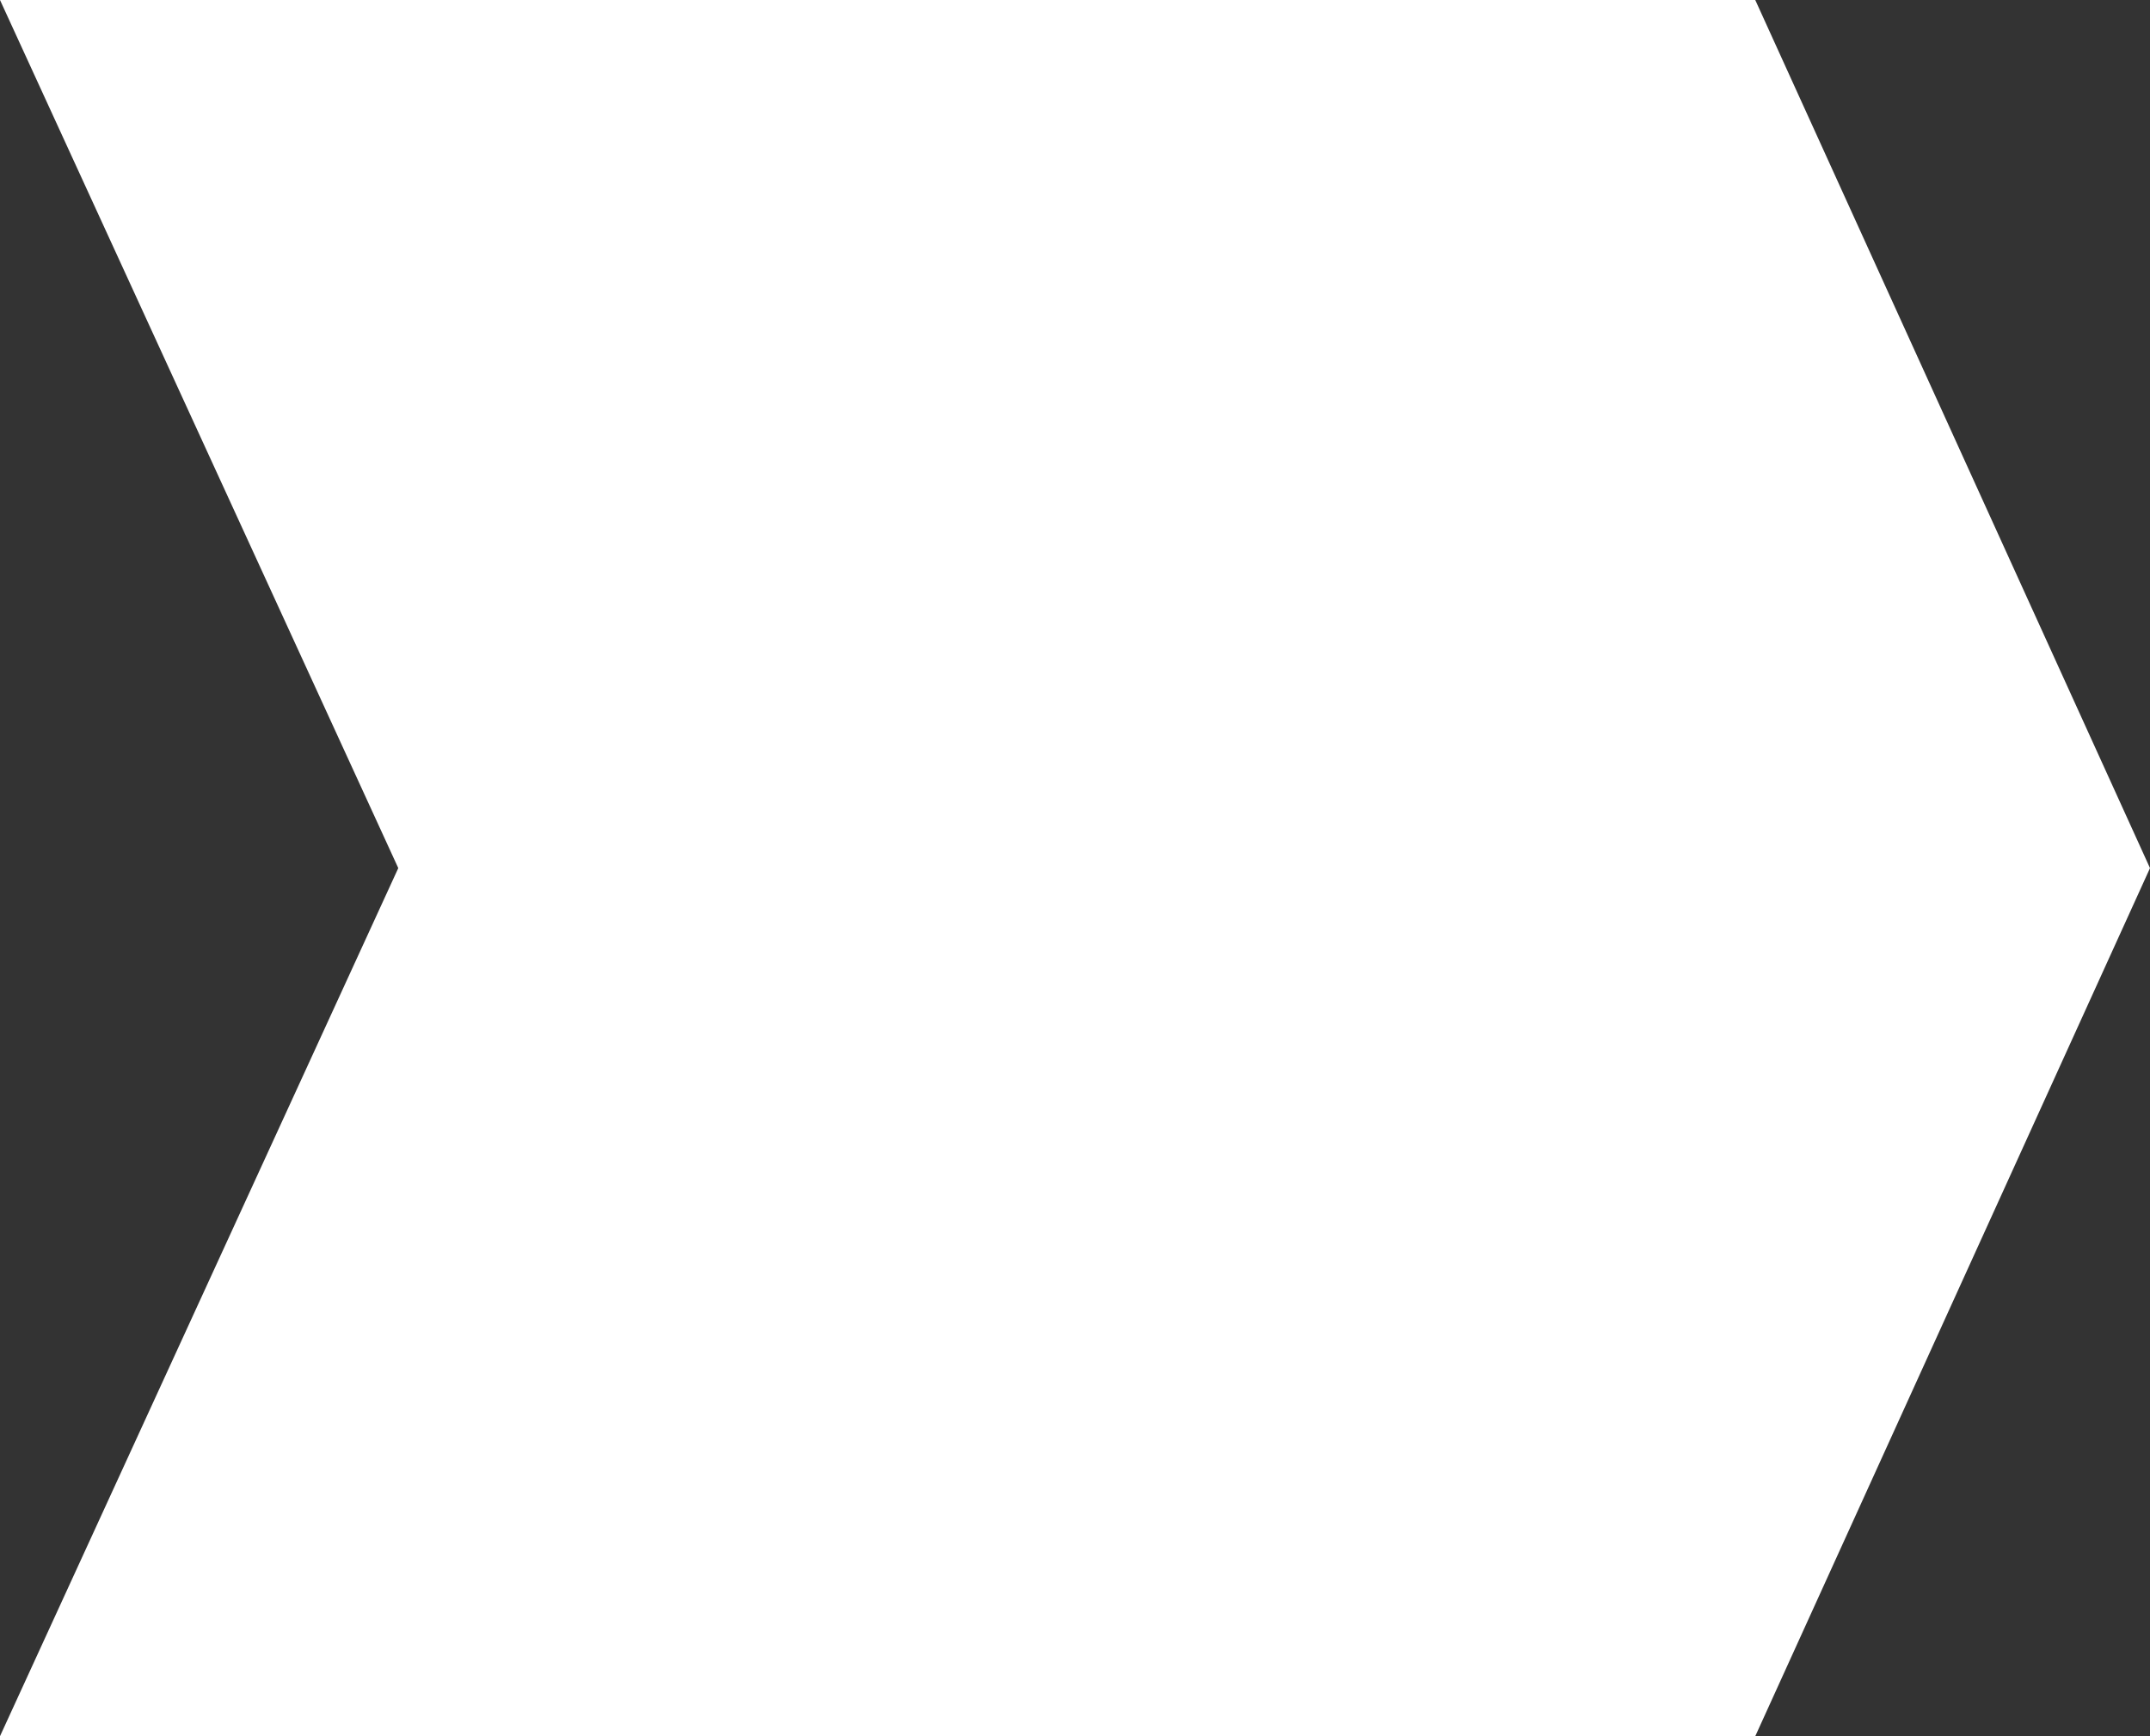
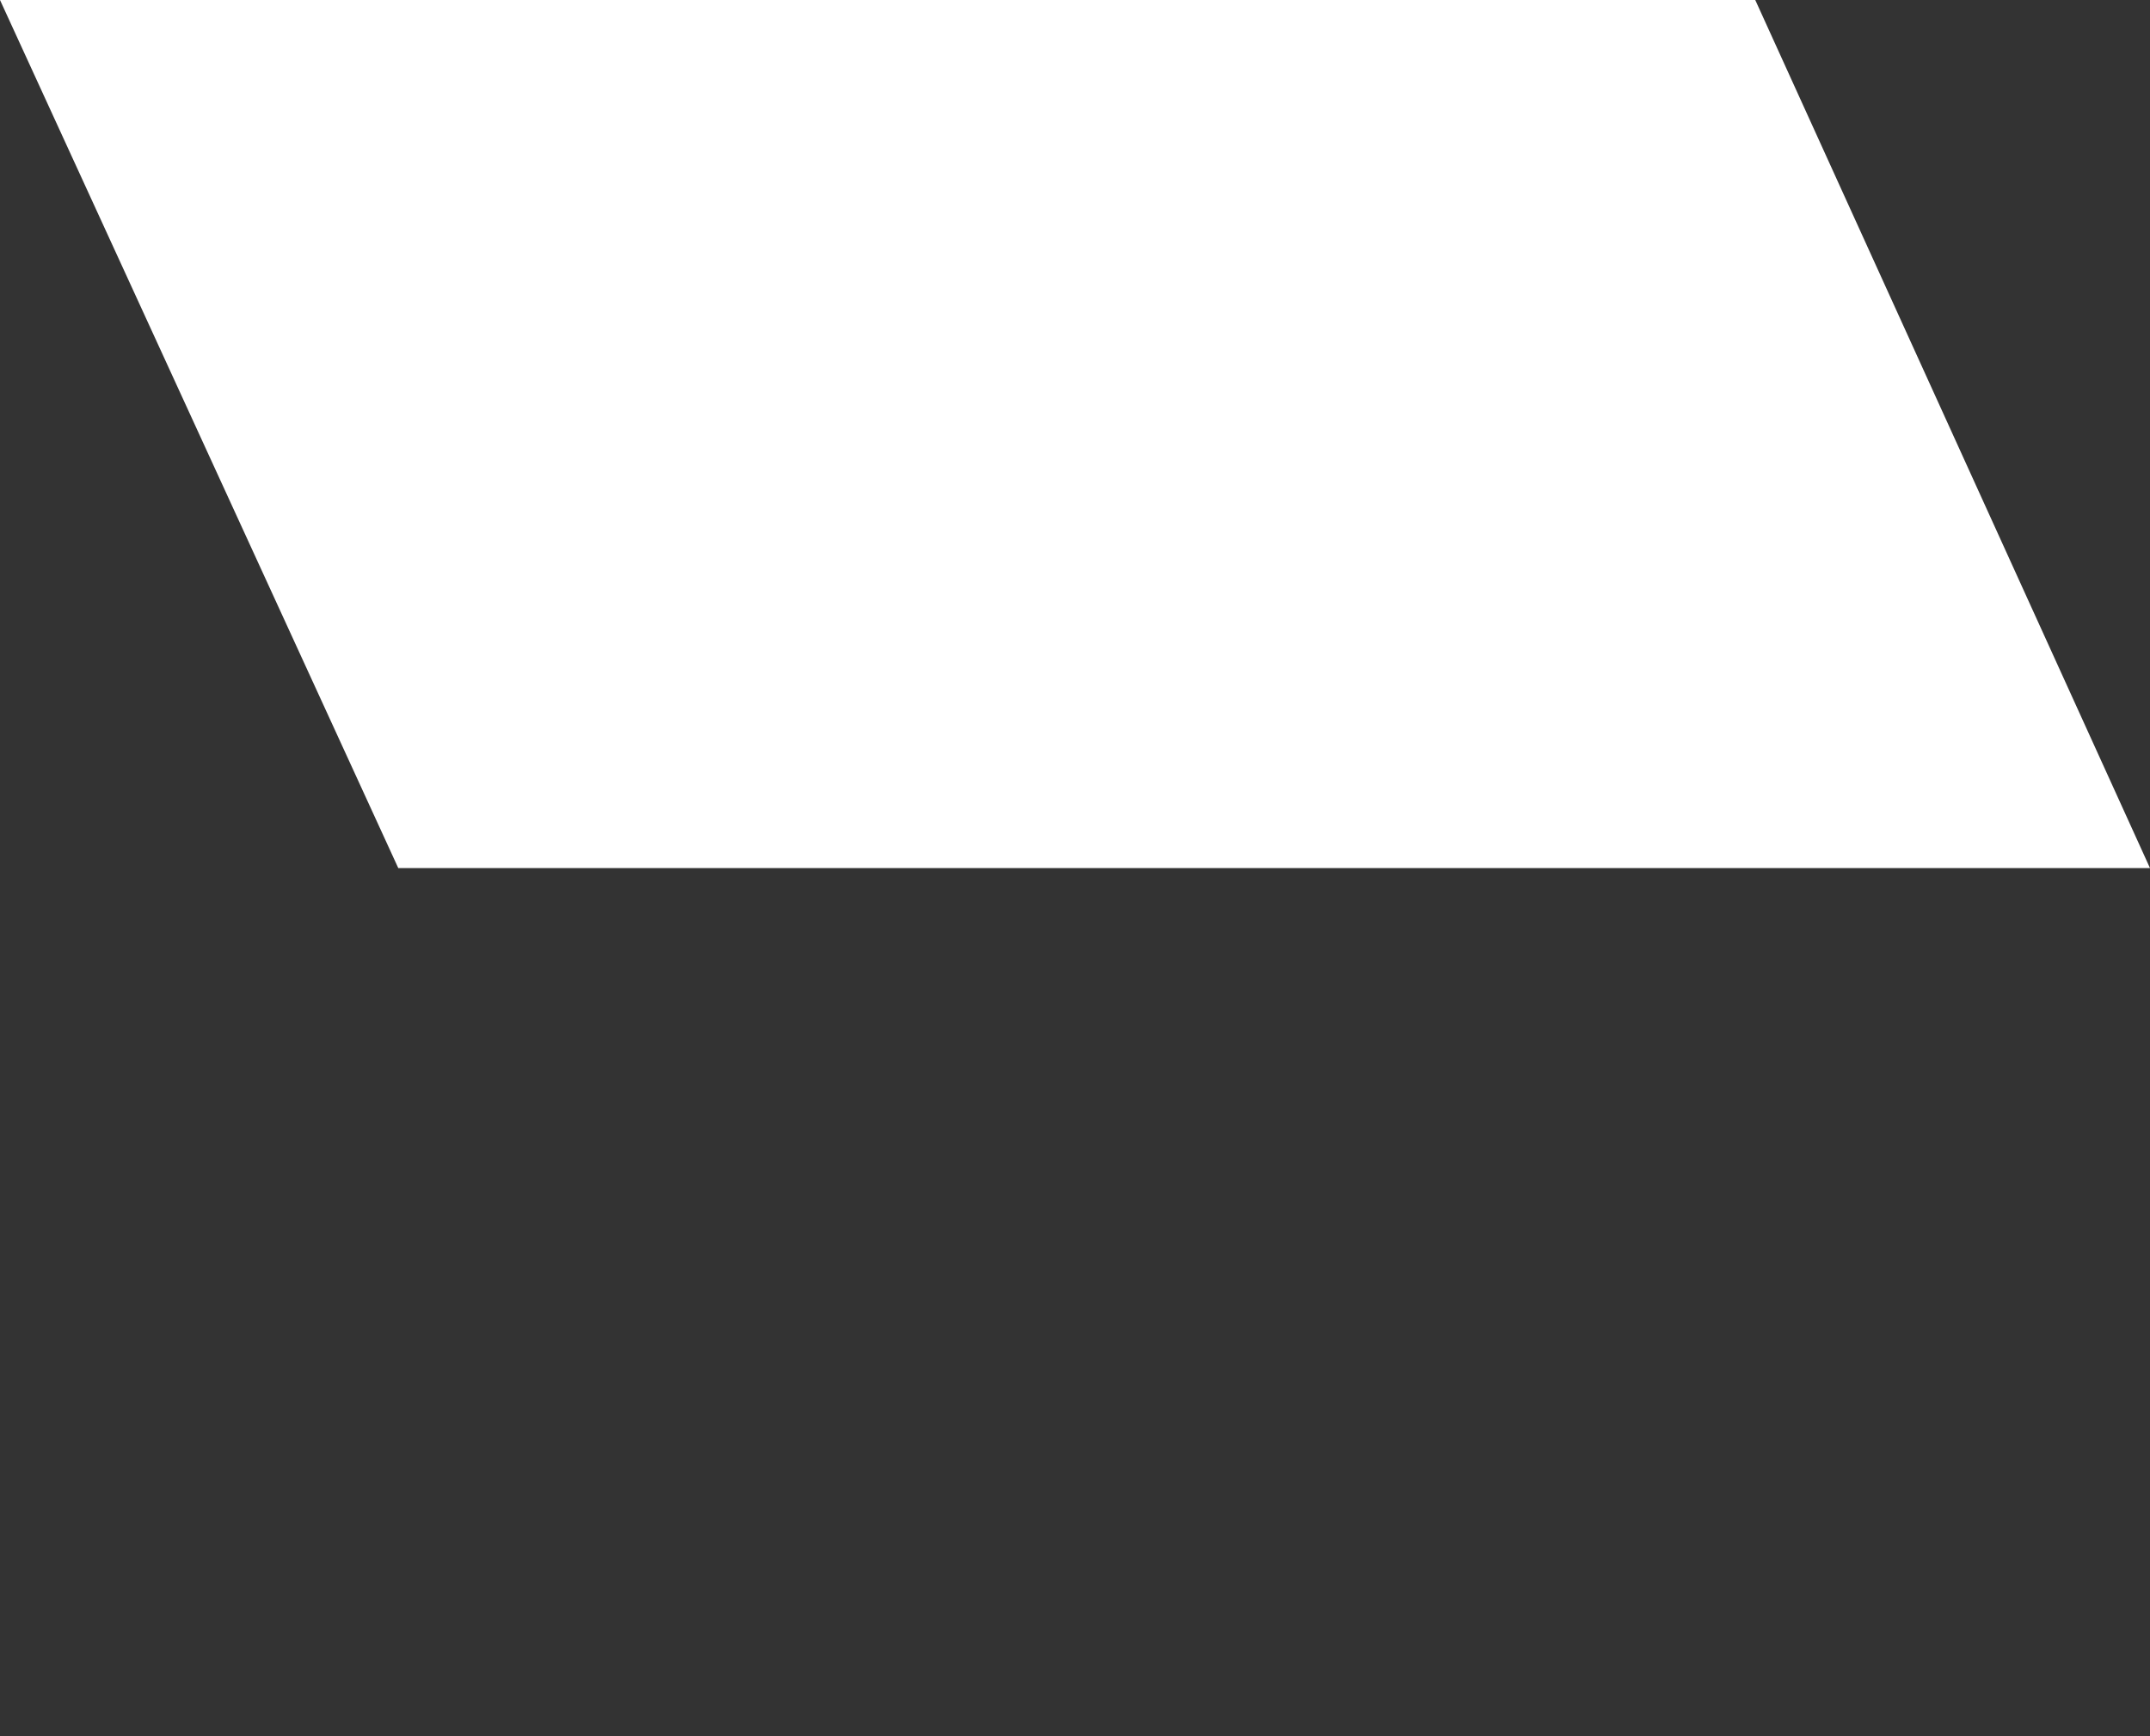
<svg xmlns="http://www.w3.org/2000/svg" width="1040" height="840" viewBox="0 0 1040 840" fill="none">
  <rect x="0" y="0" width="1040" height="840" fill="#333333" stroke="none" />
-   <path d="M0 0H849.056L1040 420L849.056 840H0L192.658 420L0 0Z" fill="white" />
+   <path d="M0 0H849.056L1040 420H0L192.658 420L0 0Z" fill="white" />
</svg>